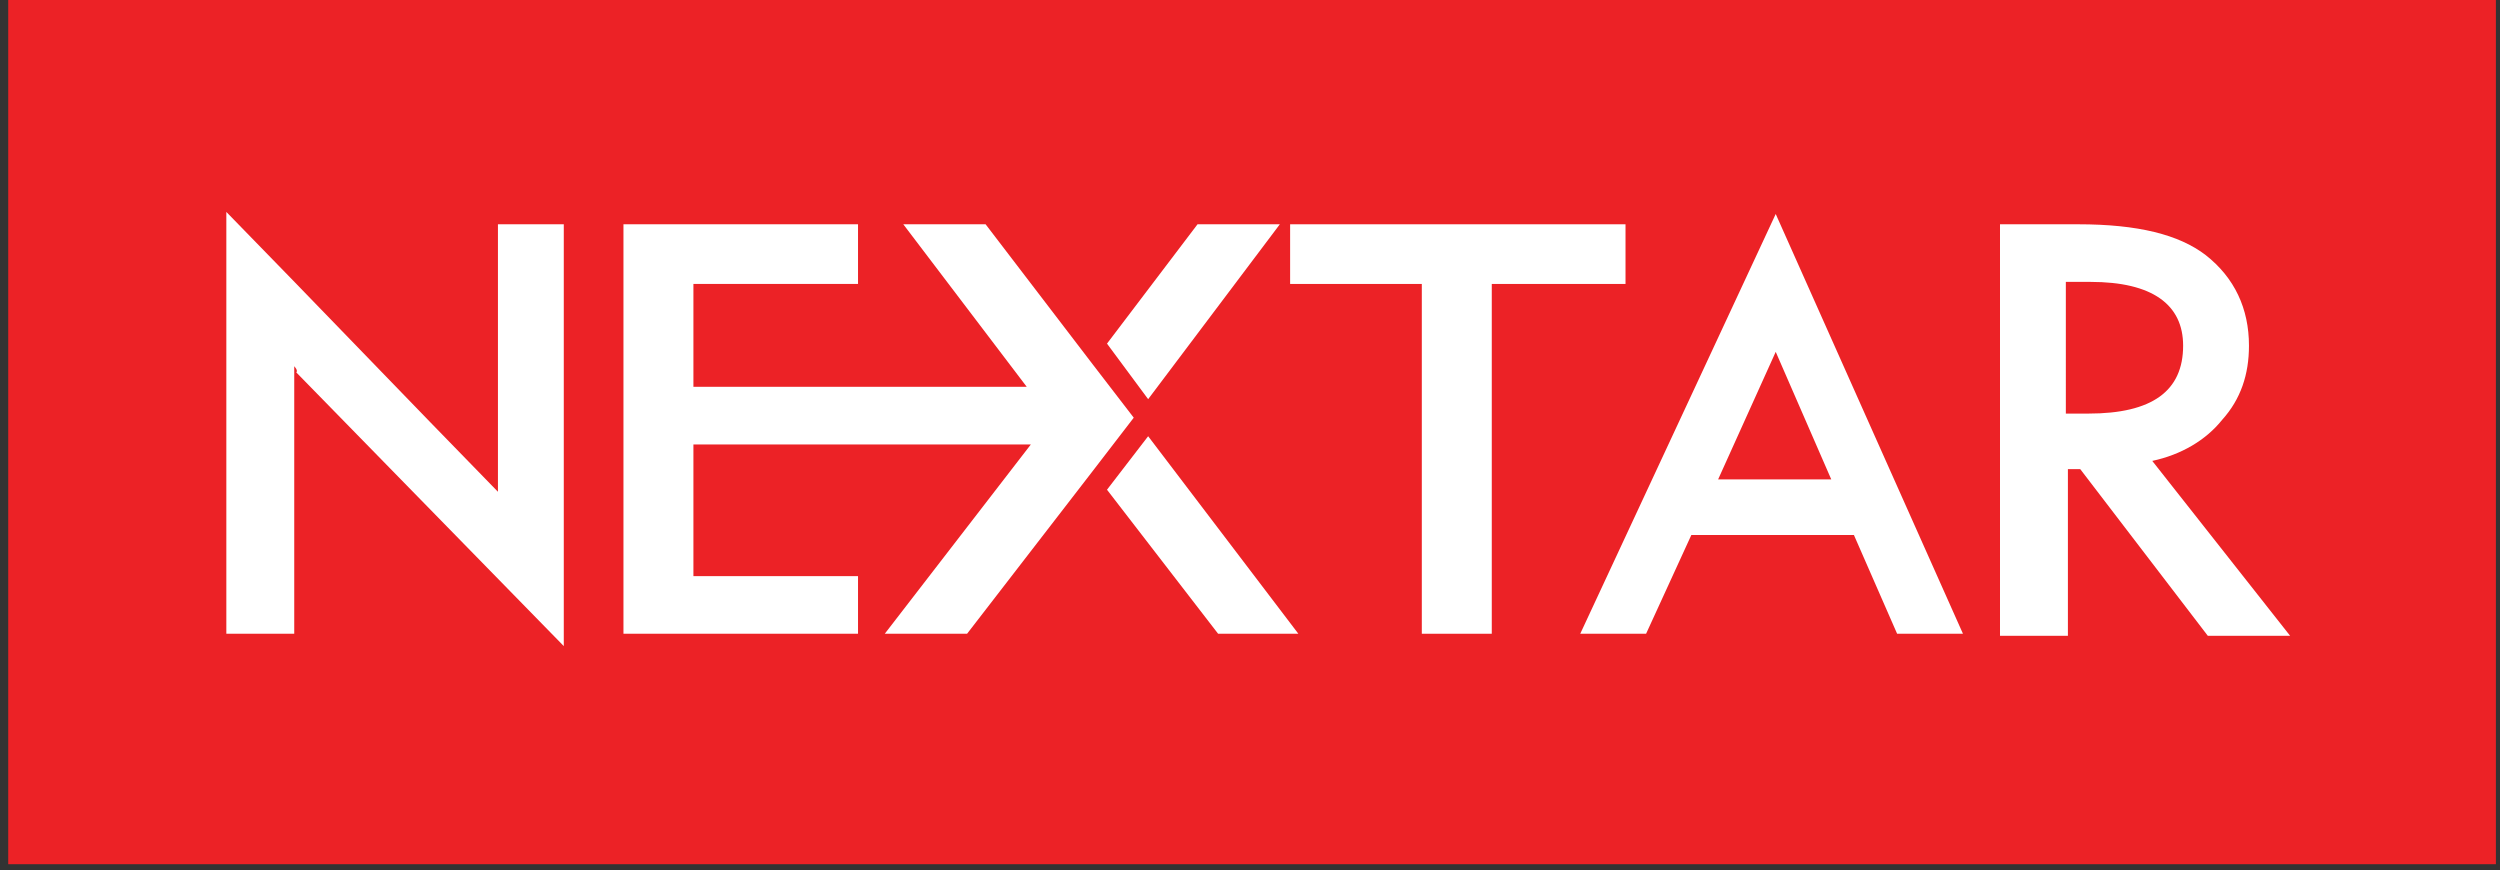
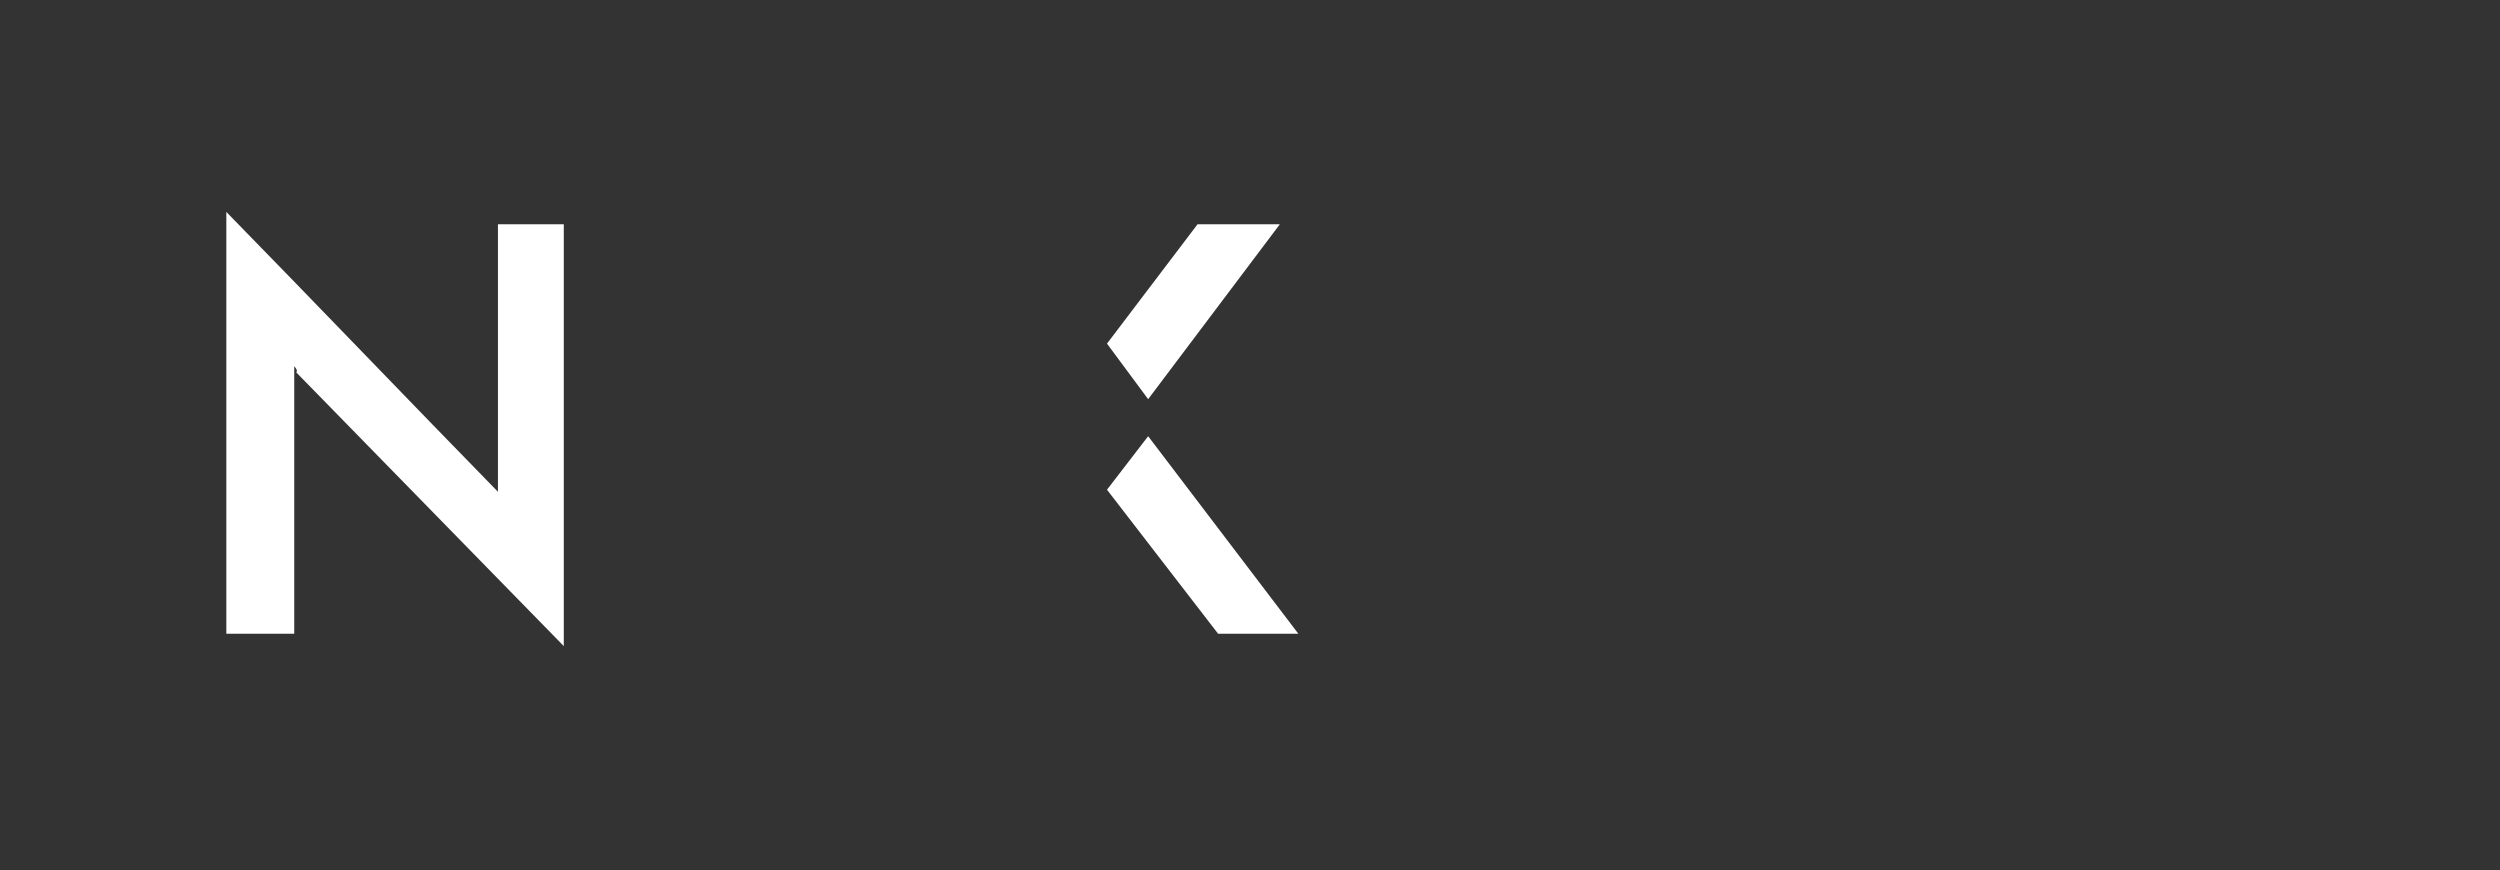
<svg xmlns="http://www.w3.org/2000/svg" version="1.1" id="Layer_1" x="0px" y="0px" viewBox="0 0 121.5 42.3" style="enable-background:new 0 0 121.5 42.3;" xml:space="preserve">
  <rect x="0" y="0" width="121.5" height="42.3" fill="#333333" stroke="none" />
  <style type="text/css">
	.st0{fill:#EC2226;}
	.st1{fill:#FFFFFF;}
</style>
  <g>
-     <rect x="0.4" y="-0.2" class="st0" width="120.9" height="42.2" />
    <g>
      <path class="st1" d="M14.3,17.8v13H11V10.3c4.4,4.5,8.9,9.2,13.2,13.6c0-0.1,0-0.1,0-0.3V10.9h3.2v20.5c-4.4-4.5-8.7-8.9-13-13.3    C14.5,18,14.3,17.8,14.3,17.8L14.3,17.8z" />
-       <polygon class="st1" points="75.4,10.9 64,10.9 62.7,10.9 62.7,13.8 64,13.8 69.1,13.8 69.1,30.8 72.5,30.8 72.5,13.8 75.4,13.8     79,13.8 79,10.9   " />
      <polygon class="st1" points="53.8,16.7 55.8,19.4 62.2,10.9 58.2,10.9   " />
-       <polygon class="st1" points="53.1,17.7 47.9,10.9 43.9,10.9 49.9,18.8 33.7,18.8 33.7,13.8 41.7,13.8 41.7,10.9 30.3,10.9     30.3,11.2 30.3,13.8 30.3,28 30.3,30.8 33.7,30.8 41.7,30.8 41.7,28 33.7,28 33.7,21.6 50.1,21.6 43,30.8 47,30.8 53.1,22.9     55.1,20.3   " />
      <polygon class="st1" points="55.8,21.2 53.8,23.8 59.2,30.8 63.1,30.8   " />
-       <path class="st1" d="M86.3,10.4l-9.5,20.4h3.1h0.1l2.2-4.8h7.9l2.1,4.8h0.1h3.1L86.3,10.4z M83.3,23.3l1-2.1L83.3,23.3L83.3,23.3z     M83.5,23.3l2.8-6.2l2.7,6.2H83.5z" />
      <g>
-         <path class="st1" d="M104.6,22.4l6.7,8.5h-4l-6.2-8.1h-0.6v8.1h-3.3V10.9h3.8c2.9,0,4.9,0.5,6.2,1.5c1.4,1.1,2.1,2.6,2.1,4.4     c0,1.4-0.4,2.6-1.3,3.6C107.2,21.4,106,22.1,104.6,22.4z M100.5,20.1h1c3.1,0,4.6-1.1,4.6-3.3c0-2-1.5-3.1-4.5-3.1h-1.2V20.1z" />
-       </g>
+         </g>
    </g>
  </g>
  <g>
</g>
  <g>
</g>
  <g>
</g>
  <g>
</g>
  <g>
</g>
  <g>
</g>
</svg>